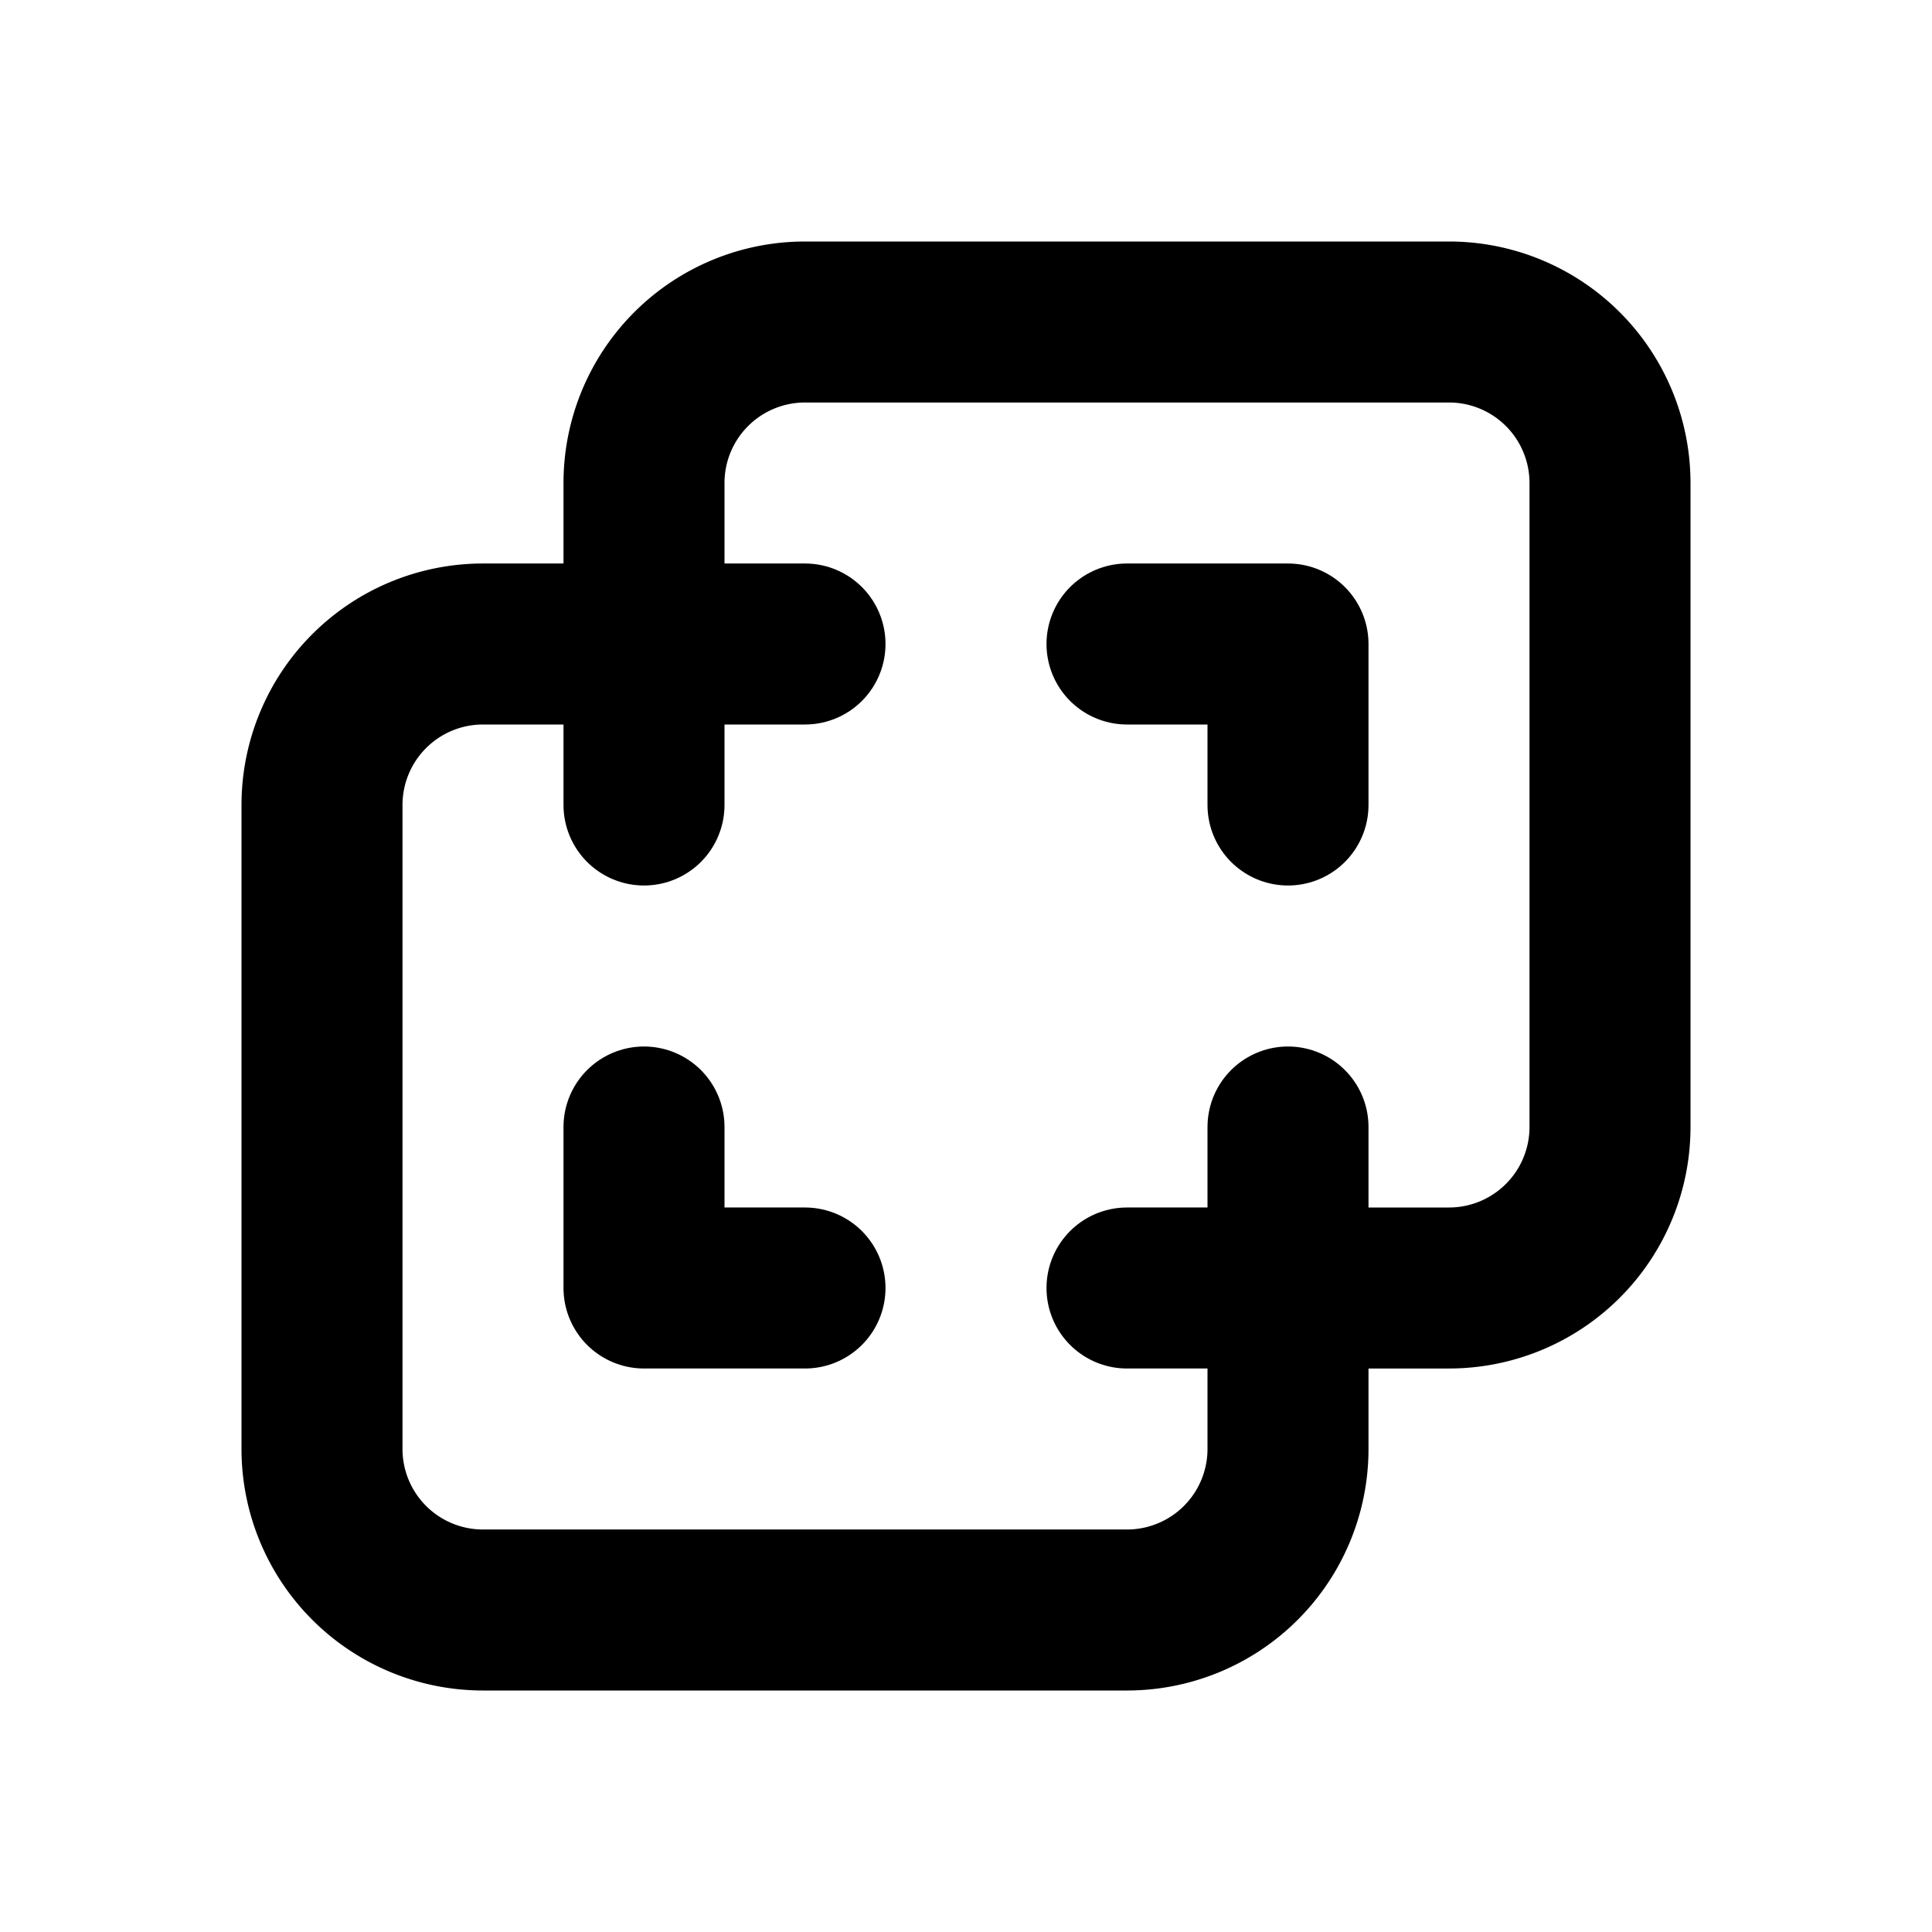
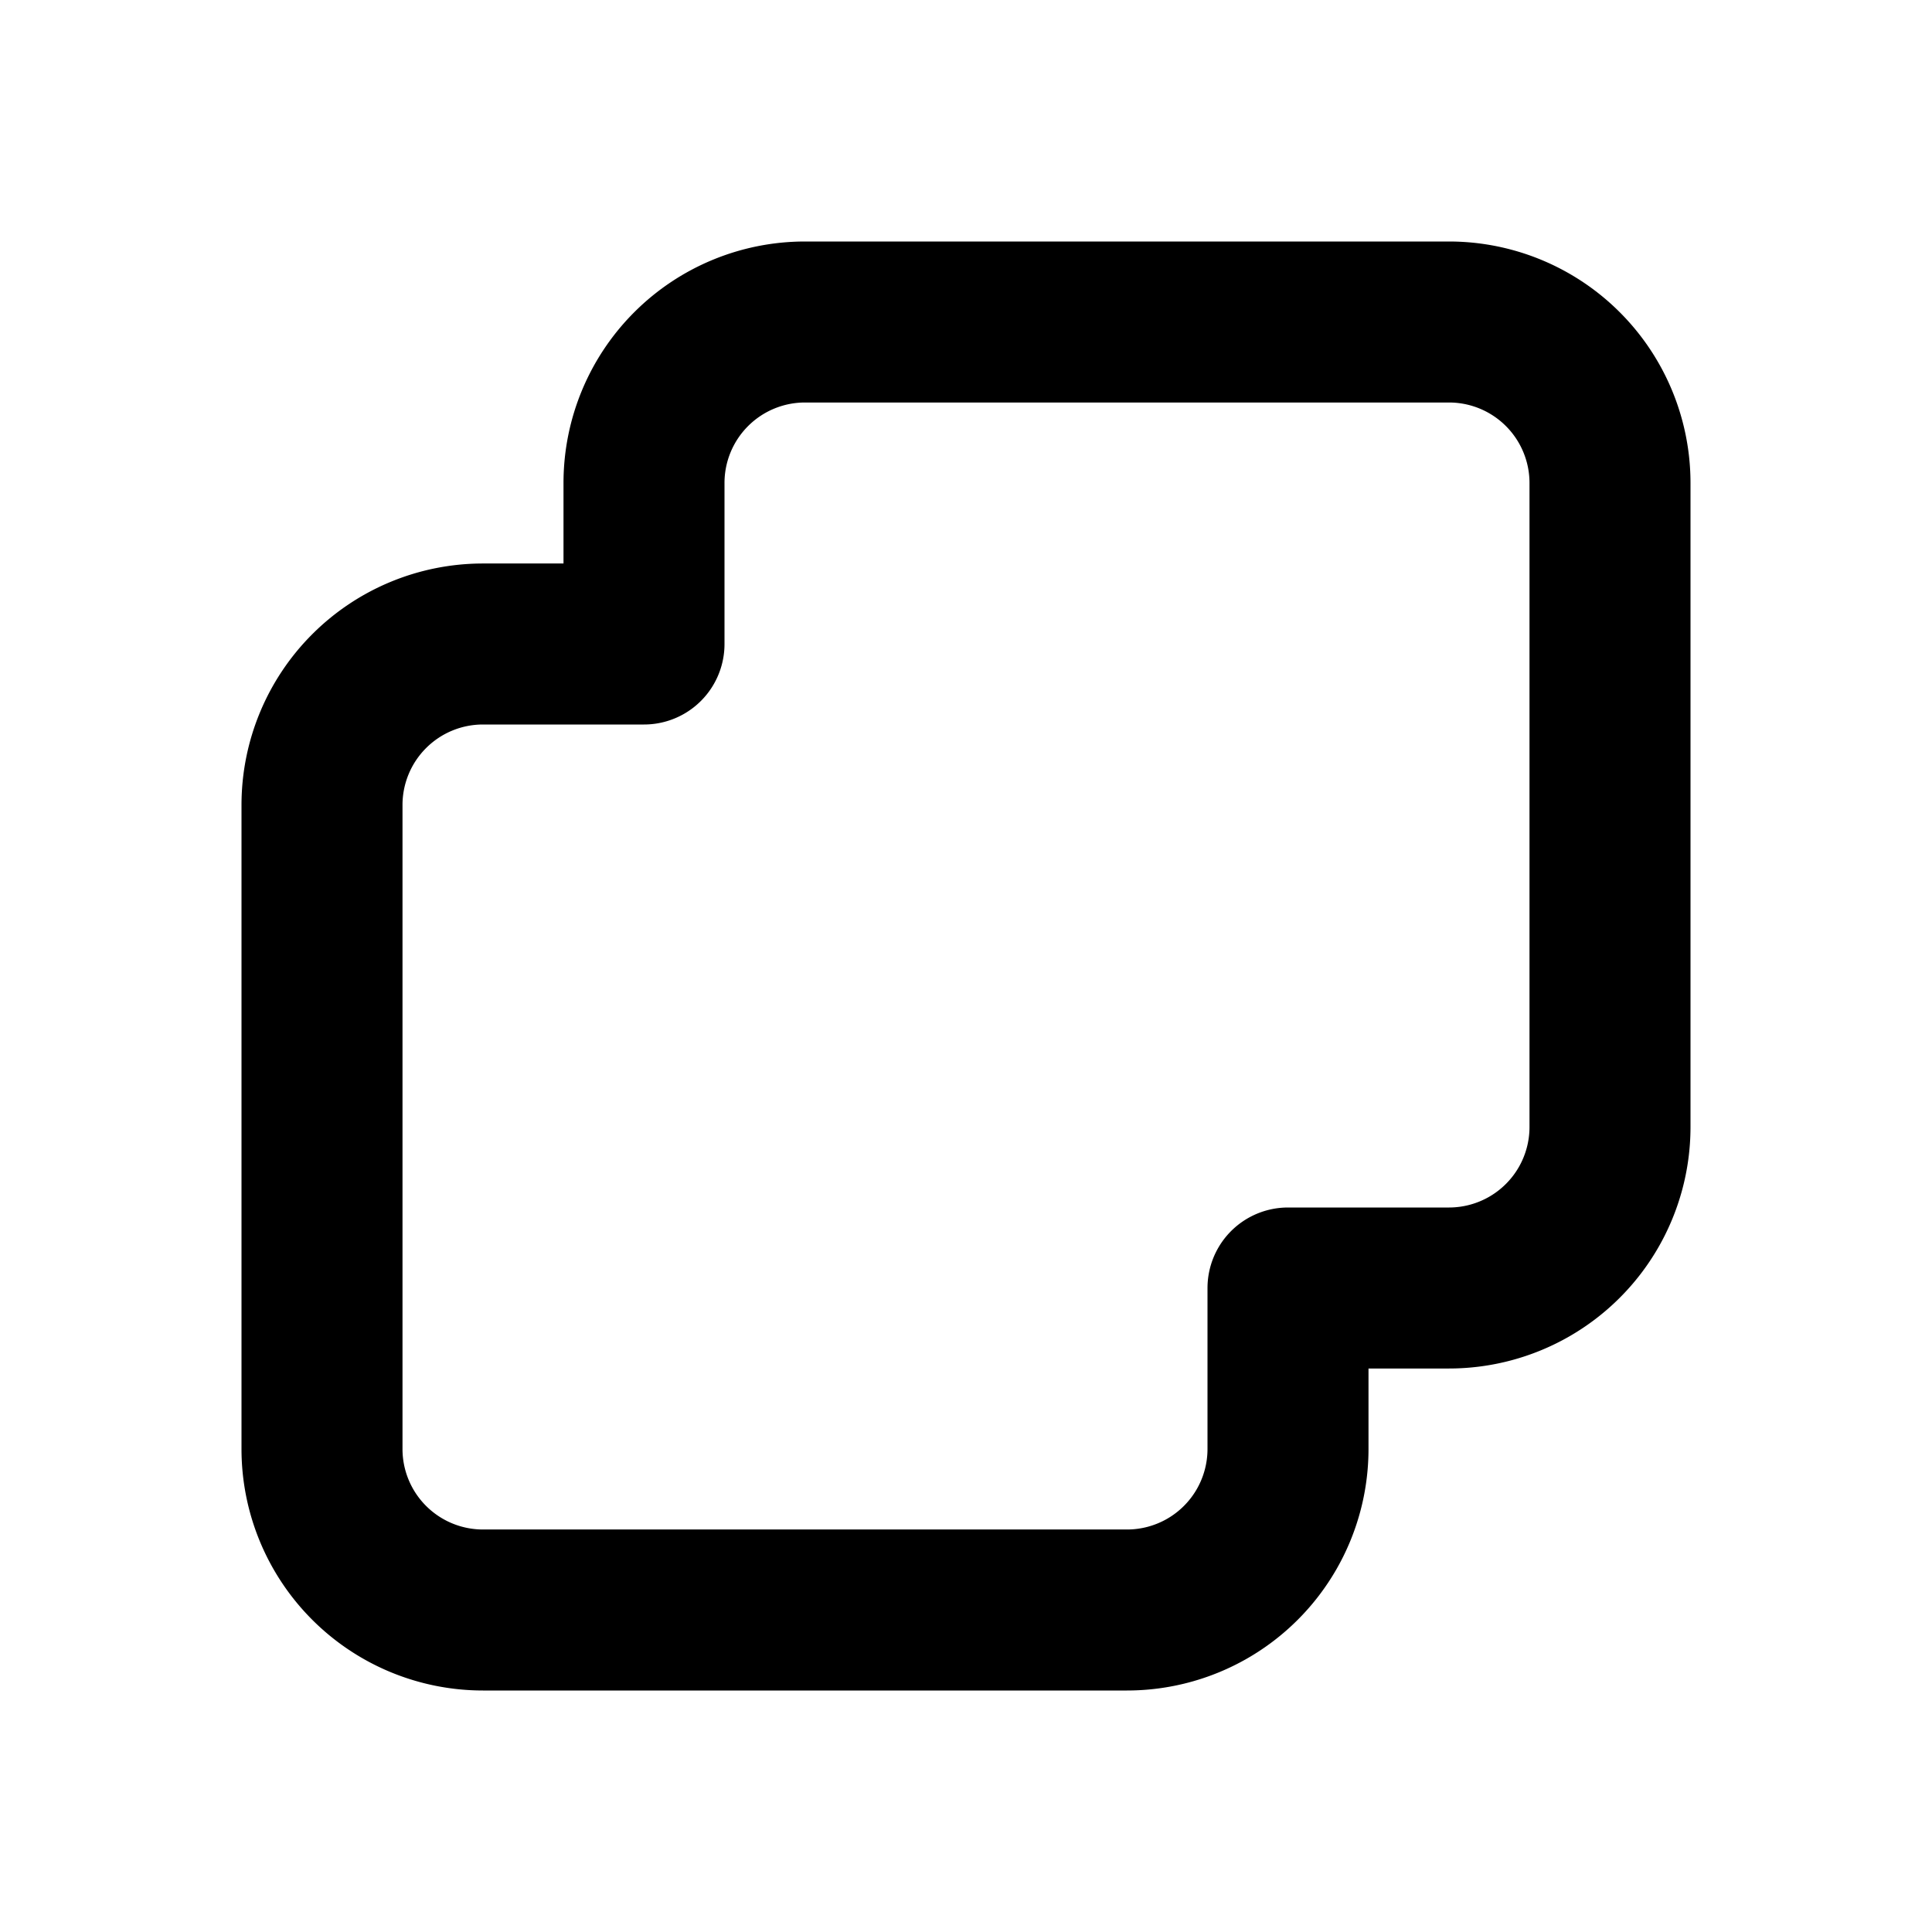
<svg xmlns="http://www.w3.org/2000/svg" class="icon icon-tabler icon-tabler-layers-difference" width="24" height="24" viewBox="0 0 24 24" stroke-width="2" stroke="currentColor" fill="none" stroke-linecap="round" stroke-linejoin="round">
-   <path stroke="none" d="M0 0h24v24H0z" fill="none" />
  <path d="M16 16v2a2 2 0 0 1 -2 2h-8a2 2 0 0 1 -2 -2v-8a2 2 0 0 1 2 -2h2v-2a2 2 0 0 1 2 -2h8a2 2 0 0 1 2 2v8a2 2 0 0 1 -2 2h-2" />
-   <path d="M10 8l-2 0l0 2" />
-   <path d="M8 14l0 2l2 0" />
-   <path d="M14 8l2 0l0 2" />
-   <path d="M16 14l0 2l-2 0" />
</svg>